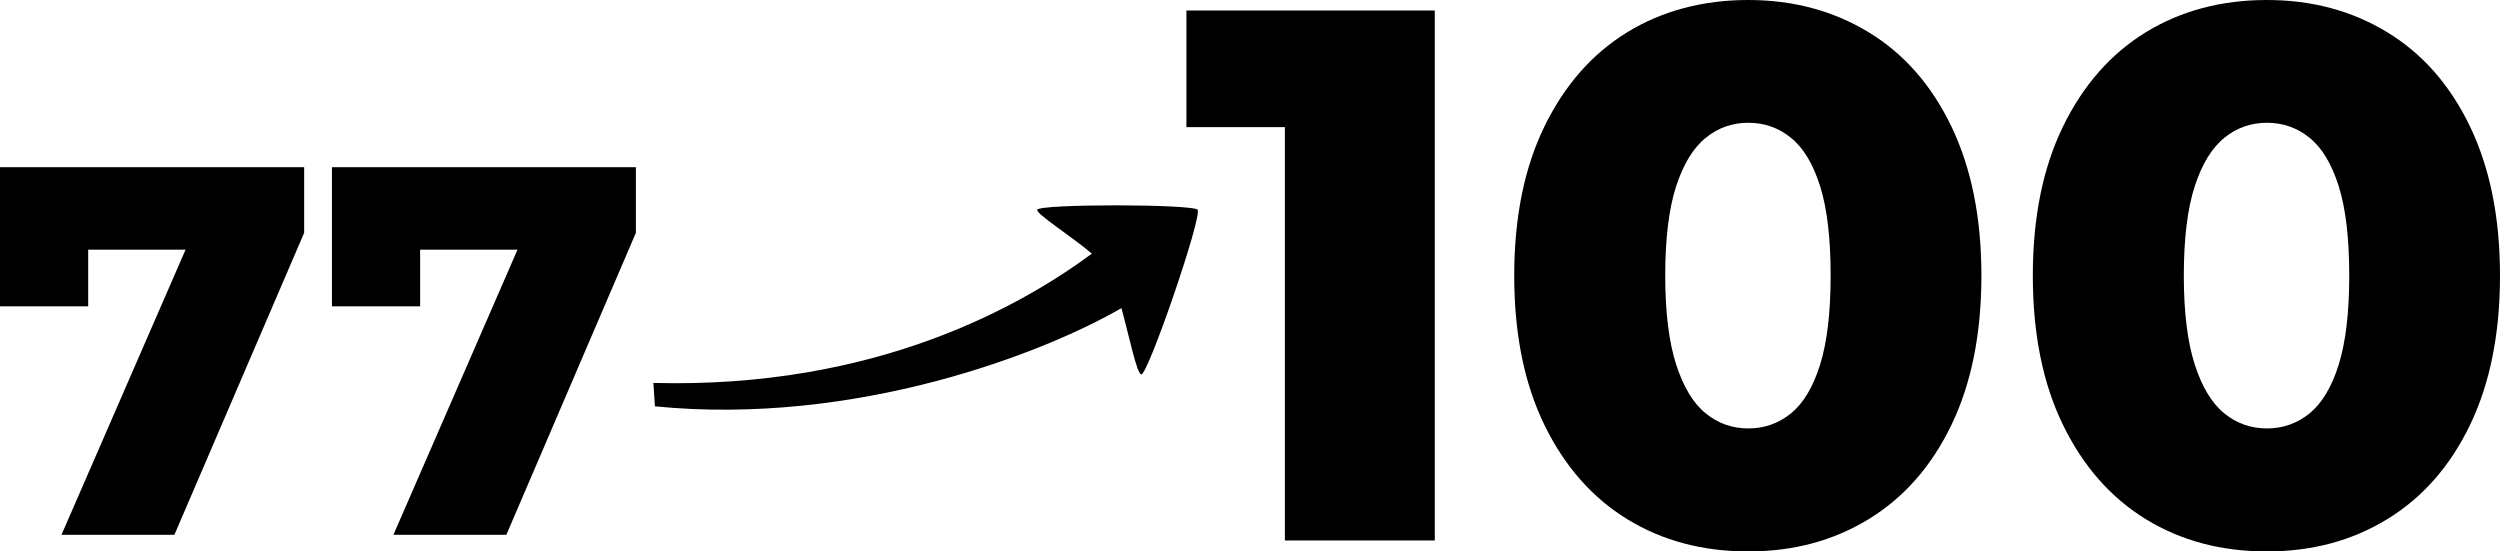
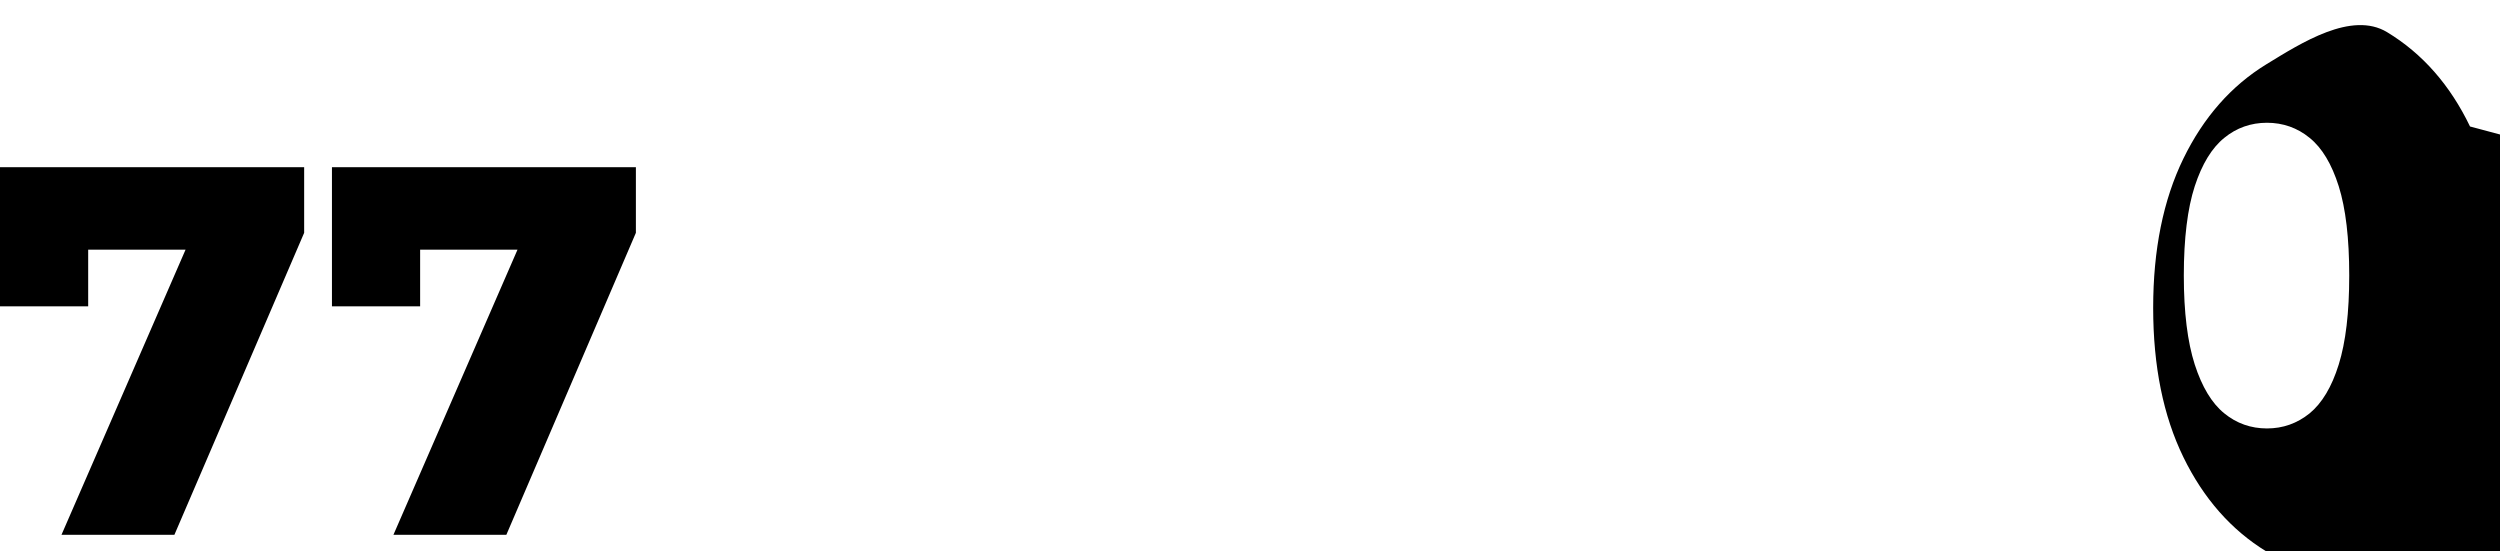
<svg xmlns="http://www.w3.org/2000/svg" id="_レイヤー_2" data-name="レイヤー_2" version="1.1" viewBox="0 0 1142.5 251.9">
-   <path d="M547.4,95.9c-1.8-2.7-73-2.8-73.4,0-.3,2,15.1,11.7,25,20-31.8,23.5-98.2,61.8-200.4,59.1l.7,10.7c92,9.1,178.1-24.5,213.2-44.9,3.8,14,7.1,30.3,9.1,30.3,3.1,0,27.9-72,25.7-75.3Z" />
  <g>
    <polygon points="0 140 40.3 140 40.3 114.1 84.8 114.1 28.1 244.4 79.7 244.4 139 106.4 139 76.4 0 76.4 0 140" />
    <polygon points="151.7 140 192 140 192 114.1 236.5 114.1 179.8 244.4 231.4 244.4 290.6 106.4 290.6 76.4 151.7 76.4 151.7 140" />
  </g>
  <g>
-     <polygon points="542.2 58.1 587.2 58.1 587.2 247 655.7 247 655.7 4.8 542.2 4.8 542.2 58.1" />
-     <path d="M853.9,14.7C837.8,4.9,819.4,0,798.9,0s-39.2,4.9-55.2,14.7c-16,9.8-28.7,24.2-37.9,43.1-9.2,18.9-13.8,41.6-13.8,68.2s4.6,49.3,13.8,68.2c9.2,18.9,21.9,33.3,37.9,43.1,16,9.8,34.4,14.7,55.2,14.7s38.9-4.9,55-14.7c16.1-9.8,28.8-24.2,37.9-43.1,9.1-18.9,13.7-41.6,13.7-68.2s-4.6-49.2-13.7-68.2c-9.1-18.9-21.7-33.3-37.9-43.1ZM831.8,166.6c-3.2,10.3-7.7,17.7-13.3,22.3-5.7,4.6-12.2,6.9-19.5,6.9s-13.9-2.3-19.5-6.9c-5.7-4.6-10.2-12.1-13.5-22.3-3.3-10.3-5-23.8-5-40.7s1.7-30.7,5-40.8c3.3-10.1,7.8-17.5,13.5-22.1,5.6-4.6,12.2-6.9,19.5-6.9s13.9,2.3,19.5,6.9c5.7,4.6,10.1,12,13.3,22.1,3.2,10.2,4.8,23.8,4.8,40.8s-1.6,30.4-4.8,40.7Z" />
-     <path d="M1128.8,57.8c-9.1-18.9-21.7-33.3-37.9-43.1C1074.8,4.9,1056.5,0,1035.9,0s-39.2,4.9-55.2,14.7c-16,9.8-28.7,24.2-37.9,43.1-9.2,18.9-13.8,41.6-13.8,68.2s4.6,49.3,13.8,68.2c9.2,18.9,21.9,33.3,37.9,43.1,16,9.8,34.4,14.7,55.2,14.7s38.9-4.9,55-14.7c16.1-9.8,28.8-24.2,37.9-43.1,9.1-18.9,13.7-41.6,13.7-68.2s-4.6-49.2-13.7-68.2ZM1068.8,166.6c-3.2,10.3-7.7,17.7-13.3,22.3-5.7,4.6-12.2,6.9-19.5,6.9s-13.9-2.3-19.5-6.9c-5.7-4.6-10.2-12.1-13.5-22.3-3.3-10.3-5-23.8-5-40.7s1.7-30.7,5-40.8c3.3-10.1,7.8-17.5,13.5-22.1,5.6-4.6,12.2-6.9,19.5-6.9s13.9,2.3,19.5,6.9c5.7,4.6,10.1,12,13.3,22.1,3.2,10.2,4.8,23.8,4.8,40.8s-1.6,30.4-4.8,40.7Z" />
+     <path d="M1128.8,57.8c-9.1-18.9-21.7-33.3-37.9-43.1s-39.2,4.9-55.2,14.7c-16,9.8-28.7,24.2-37.9,43.1-9.2,18.9-13.8,41.6-13.8,68.2s4.6,49.3,13.8,68.2c9.2,18.9,21.9,33.3,37.9,43.1,16,9.8,34.4,14.7,55.2,14.7s38.9-4.9,55-14.7c16.1-9.8,28.8-24.2,37.9-43.1,9.1-18.9,13.7-41.6,13.7-68.2s-4.6-49.2-13.7-68.2ZM1068.8,166.6c-3.2,10.3-7.7,17.7-13.3,22.3-5.7,4.6-12.2,6.9-19.5,6.9s-13.9-2.3-19.5-6.9c-5.7-4.6-10.2-12.1-13.5-22.3-3.3-10.3-5-23.8-5-40.7s1.7-30.7,5-40.8c3.3-10.1,7.8-17.5,13.5-22.1,5.6-4.6,12.2-6.9,19.5-6.9s13.9,2.3,19.5,6.9c5.7,4.6,10.1,12,13.3,22.1,3.2,10.2,4.8,23.8,4.8,40.8s-1.6,30.4-4.8,40.7Z" />
  </g>
</svg>